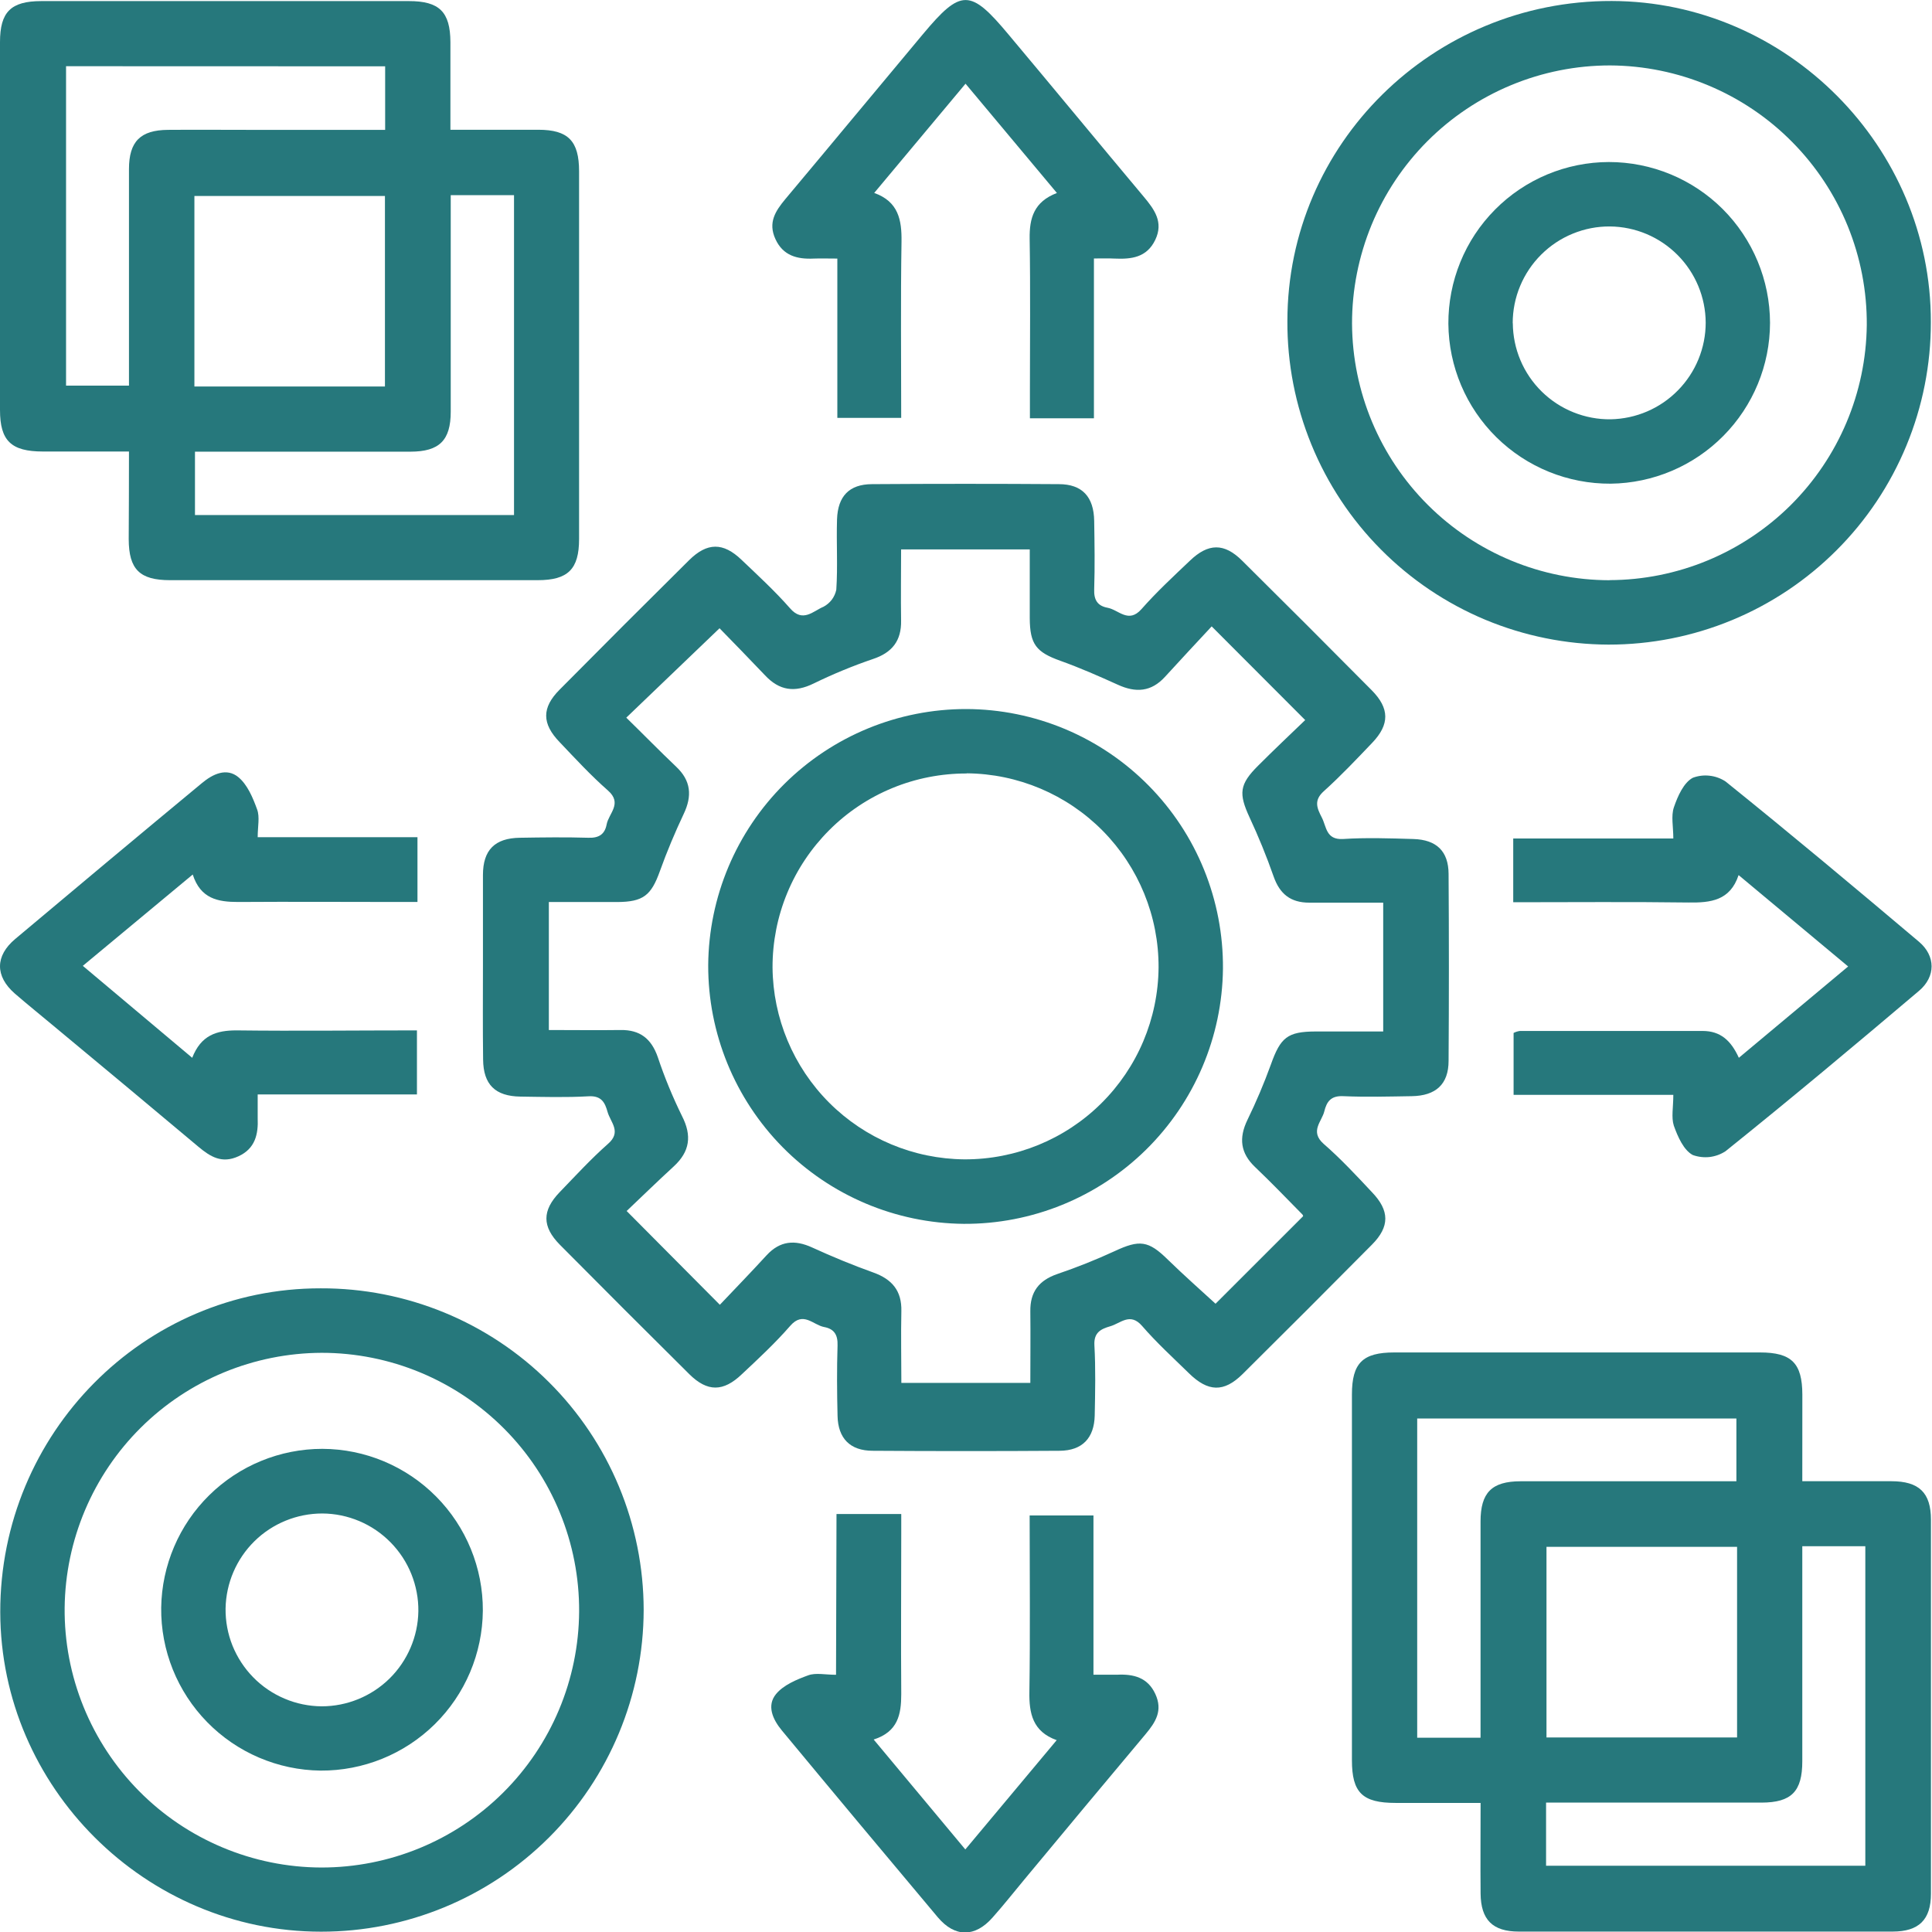
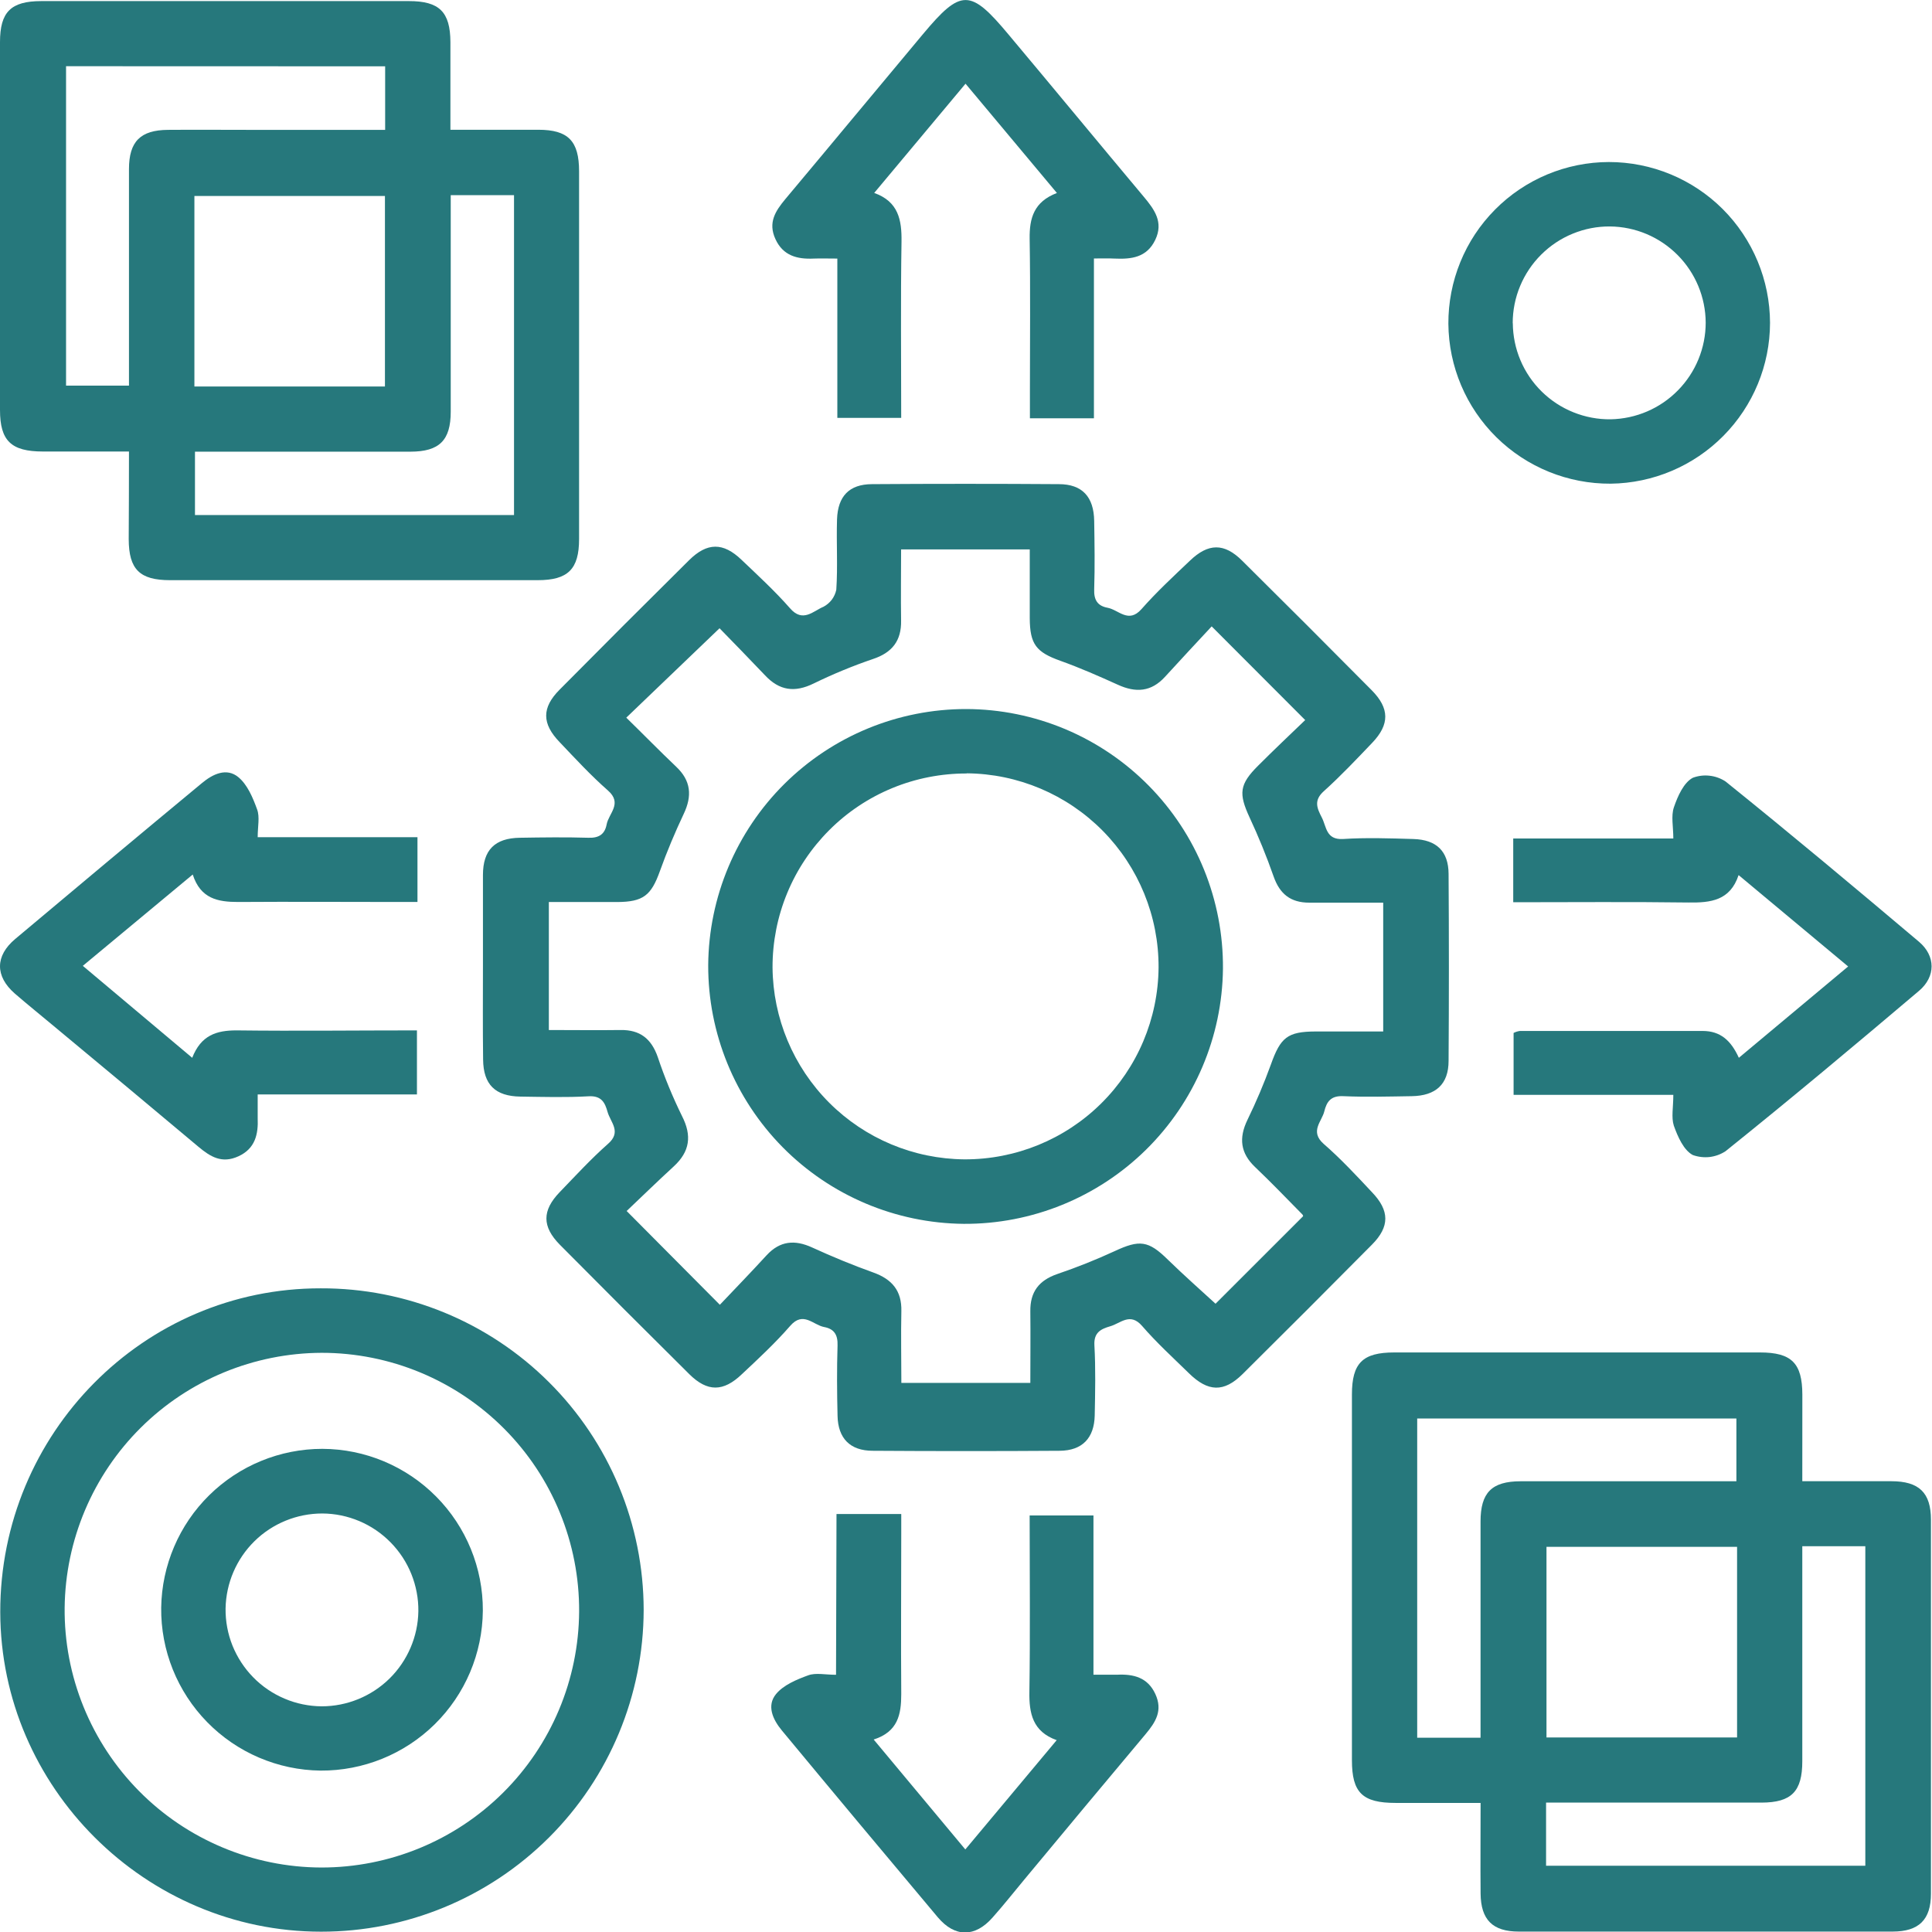
<svg xmlns="http://www.w3.org/2000/svg" width="37" height="37" viewBox="0 0 37 37" fill="none">
  <g clip-path="url(#clip0_491_8288)">
    <path d="M9.249 18.491C9.249 17.913 9.249 17.336 9.249 16.758C9.249 16.277 9.478 16.051 9.956 16.044C10.392 16.037 10.829 16.031 11.266 16.044C11.471 16.052 11.583 15.976 11.618 15.788C11.658 15.576 11.926 15.388 11.643 15.139C11.316 14.852 11.019 14.53 10.717 14.212C10.377 13.86 10.372 13.554 10.717 13.208C11.54 12.377 12.366 11.551 13.195 10.73C13.543 10.385 13.85 10.384 14.201 10.721C14.516 11.021 14.84 11.319 15.128 11.647C15.374 11.934 15.576 11.7 15.771 11.62C15.833 11.587 15.887 11.541 15.93 11.485C15.972 11.429 16.001 11.364 16.016 11.295C16.046 10.847 16.016 10.397 16.03 9.948C16.045 9.499 16.266 9.275 16.697 9.272C17.891 9.264 19.084 9.264 20.278 9.272C20.726 9.272 20.948 9.515 20.955 9.977C20.962 10.413 20.969 10.851 20.955 11.286C20.947 11.492 21.022 11.604 21.21 11.639C21.424 11.678 21.611 11.947 21.86 11.666C22.148 11.339 22.469 11.041 22.786 10.74C23.139 10.4 23.445 10.394 23.791 10.74C24.623 11.564 25.449 12.39 26.269 13.218C26.614 13.566 26.615 13.874 26.28 14.225C25.978 14.541 25.678 14.859 25.354 15.151C25.153 15.329 25.224 15.481 25.314 15.656C25.405 15.831 25.392 16.086 25.719 16.068C26.166 16.039 26.617 16.055 27.066 16.068C27.515 16.081 27.739 16.305 27.742 16.735C27.75 17.928 27.75 19.122 27.742 20.316C27.742 20.764 27.498 20.986 27.036 20.993C26.6 21 26.162 21.012 25.727 20.993C25.488 20.981 25.408 21.096 25.361 21.287C25.313 21.479 25.081 21.668 25.348 21.905C25.677 22.191 25.975 22.512 26.274 22.831C26.614 23.185 26.618 23.491 26.274 23.837C25.451 24.668 24.625 25.494 23.797 26.315C23.438 26.67 23.135 26.659 22.767 26.297C22.464 26.001 22.15 25.714 21.873 25.394C21.643 25.128 21.462 25.343 21.261 25.4C21.083 25.452 20.946 25.518 20.959 25.762C20.984 26.21 20.974 26.66 20.965 27.11C20.955 27.542 20.725 27.781 20.295 27.784C19.101 27.792 17.907 27.792 16.713 27.784C16.28 27.784 16.049 27.546 16.04 27.115C16.029 26.666 16.026 26.215 16.04 25.767C16.047 25.561 15.973 25.449 15.783 25.414C15.571 25.374 15.383 25.105 15.134 25.391C14.849 25.719 14.527 26.018 14.208 26.317C13.852 26.658 13.548 26.66 13.201 26.317C12.371 25.494 11.545 24.668 10.723 23.839C10.379 23.491 10.38 23.184 10.716 22.834C11.019 22.52 11.315 22.197 11.642 21.908C11.91 21.677 11.693 21.496 11.636 21.296C11.586 21.116 11.519 20.982 11.275 20.995C10.84 21.02 10.402 21.007 9.966 21.001C9.484 20.994 9.257 20.771 9.252 20.292C9.244 19.673 9.249 19.082 9.249 18.491ZM26.49 17.287C25.993 17.287 25.533 17.287 25.074 17.287C24.716 17.287 24.509 17.121 24.391 16.785C24.256 16.399 24.101 16.02 23.93 15.653C23.719 15.196 23.735 15.021 24.096 14.662C24.405 14.353 24.713 14.062 24.996 13.79C24.384 13.178 23.825 12.617 23.205 11.996C22.918 12.305 22.612 12.632 22.311 12.962C22.047 13.251 21.753 13.271 21.407 13.113C21.061 12.956 20.687 12.791 20.31 12.656C19.845 12.49 19.724 12.341 19.721 11.84C19.721 11.398 19.721 10.954 19.721 10.522H17.257C17.257 10.989 17.25 11.436 17.257 11.883C17.265 12.273 17.083 12.5 16.718 12.621C16.331 12.753 15.953 12.909 15.586 13.088C15.221 13.268 14.927 13.228 14.651 12.933C14.342 12.608 14.034 12.292 13.78 12.032L11.994 13.744C12.311 14.053 12.625 14.375 12.949 14.683C13.234 14.951 13.258 15.242 13.094 15.587C12.931 15.932 12.772 16.308 12.637 16.685C12.471 17.148 12.319 17.272 11.822 17.275C11.379 17.275 10.936 17.275 10.511 17.275V19.726C10.989 19.726 11.438 19.732 11.884 19.726C12.258 19.72 12.474 19.894 12.596 20.241C12.725 20.628 12.881 21.006 13.061 21.373C13.254 21.75 13.212 22.054 12.903 22.338C12.594 22.622 12.274 22.933 12.001 23.192L13.786 24.988C14.069 24.689 14.379 24.37 14.683 24.038C14.938 23.763 15.22 23.738 15.554 23.891C15.937 24.066 16.328 24.228 16.725 24.37C17.084 24.499 17.272 24.72 17.262 25.112C17.252 25.569 17.262 26.027 17.262 26.484H19.732C19.732 26.009 19.737 25.558 19.732 25.113C19.727 24.741 19.897 24.521 20.246 24.4C20.62 24.273 20.986 24.127 21.344 23.962C21.824 23.738 21.993 23.756 22.367 24.125C22.676 24.426 22.999 24.711 23.279 24.968L24.956 23.292C24.956 23.292 24.956 23.268 24.936 23.252C24.638 22.95 24.345 22.644 24.038 22.352C23.755 22.084 23.722 21.796 23.889 21.449C24.057 21.104 24.207 20.75 24.338 20.389C24.523 19.868 24.655 19.756 25.196 19.754H26.49V17.287Z" fill="#26787C" />
    <path d="M2.47 8.647C1.896 8.647 1.36 8.647 0.823 8.647C0.212 8.647 0 8.441 0 7.851C0 5.502 0 3.155 0 0.808C0 0.23 0.206 0.022 0.789 0.021H7.832C8.413 0.021 8.623 0.226 8.626 0.806C8.626 1.353 8.626 1.902 8.626 2.485C9.212 2.485 9.758 2.485 10.309 2.485C10.881 2.485 11.09 2.699 11.09 3.281C11.09 5.628 11.09 7.976 11.09 10.324C11.09 10.9 10.878 11.111 10.299 11.111C7.951 11.111 5.604 11.111 3.256 11.111C2.676 11.111 2.467 10.905 2.465 10.326C2.468 9.789 2.47 9.249 2.47 8.647ZM1.265 1.268V7.385H2.47C2.47 5.982 2.47 4.606 2.47 3.239C2.47 2.709 2.69 2.491 3.217 2.487C3.744 2.483 4.246 2.487 4.755 2.487H7.376V1.27L1.265 1.268ZM8.632 3.738C8.632 5.144 8.632 6.516 8.632 7.884C8.632 8.434 8.414 8.649 7.861 8.65C6.617 8.65 5.374 8.65 4.13 8.65H3.734V9.864H9.844V3.737L8.632 3.738ZM7.372 7.402V3.753H3.723V7.402H7.372Z" fill="#26787C" />
    <path d="M34.516 28.367C35.12 28.367 35.67 28.367 36.22 28.367C36.752 28.367 36.98 28.586 36.98 29.106C36.98 31.492 36.98 33.879 36.98 36.265C36.98 36.765 36.75 36.991 36.246 36.992C33.86 36.992 31.474 36.992 29.088 36.992C28.584 36.992 28.36 36.765 28.355 36.263C28.35 35.701 28.355 35.139 28.355 34.528H26.728C26.092 34.528 25.891 34.332 25.891 33.71C25.891 31.378 25.891 29.043 25.891 26.706C25.891 26.104 26.096 25.901 26.701 25.901C29.034 25.901 31.369 25.901 33.706 25.901C34.312 25.901 34.515 26.107 34.517 26.707C34.516 27.245 34.516 27.782 34.516 28.367ZM28.354 33.279C28.354 31.879 28.354 30.51 28.354 29.139C28.354 28.585 28.569 28.369 29.12 28.368C30.363 28.368 31.607 28.368 32.85 28.368H33.254V27.166H27.141V33.279H28.354ZM34.516 29.612C34.516 31.015 34.516 32.373 34.516 33.729C34.516 34.308 34.31 34.521 33.733 34.522C32.489 34.522 31.246 34.522 30.002 34.522H29.609V35.731H35.723V29.612H34.516ZM33.267 29.624H29.617V33.274H33.267V29.624Z" fill="#26787C" />
    <path d="M6.149 36.994C2.789 36.994 0.011 34.232 0.005 30.874C-0.001 27.451 2.755 24.667 6.143 24.673C6.954 24.67 7.757 24.828 8.507 25.136C9.256 25.444 9.938 25.897 10.512 26.469C11.087 27.041 11.543 27.721 11.854 28.469C12.165 29.218 12.326 30.02 12.327 30.831C12.324 32.467 11.672 34.035 10.513 35.191C9.355 36.346 7.786 36.995 6.149 36.994ZM6.162 25.908C4.864 25.912 3.62 26.426 2.698 27.34C1.777 28.254 1.252 29.494 1.238 30.792C1.232 31.441 1.355 32.086 1.6 32.688C1.844 33.289 2.205 33.837 2.661 34.299C3.118 34.762 3.661 35.129 4.26 35.38C4.859 35.632 5.502 35.763 6.151 35.765C7.456 35.767 8.708 35.252 9.634 34.333C10.559 33.414 11.083 32.166 11.091 30.862C11.094 30.212 10.969 29.569 10.722 28.968C10.476 28.367 10.113 27.821 9.655 27.361C9.197 26.901 8.653 26.536 8.053 26.286C7.454 26.037 6.811 25.908 6.162 25.908Z" fill="#26787C" />
-     <path d="M24.655 6.15C24.655 2.754 27.441 0.01 30.866 0.019C34.221 0.027 36.986 2.808 36.978 6.17C36.979 6.981 36.82 7.785 36.51 8.534C36.2 9.284 35.746 9.965 35.172 10.538C34.599 11.112 33.917 11.567 33.168 11.877C32.418 12.187 31.615 12.346 30.804 12.345C29.993 12.342 29.191 12.18 28.443 11.868C27.695 11.555 27.016 11.098 26.445 10.522C25.874 9.947 25.422 9.265 25.115 8.514C24.808 7.764 24.651 6.96 24.655 6.15ZM30.824 11.11C32.122 11.107 33.367 10.592 34.29 9.678C35.212 8.763 35.737 7.522 35.751 6.224C35.755 5.574 35.631 4.931 35.386 4.329C35.141 3.728 34.779 3.18 34.322 2.719C33.866 2.257 33.322 1.89 32.724 1.639C32.125 1.387 31.482 1.256 30.833 1.253C30.184 1.253 29.541 1.381 28.941 1.63C28.341 1.879 27.797 2.243 27.338 2.702C26.879 3.162 26.515 3.707 26.267 4.307C26.02 4.907 25.892 5.55 25.893 6.199C25.9 7.503 26.423 8.751 27.346 9.671C28.27 10.592 29.52 11.11 30.824 11.112V11.11Z" fill="#26787C" />
    <path d="M20.95 4.95V8.011H19.724V7.497C19.724 6.522 19.735 5.548 19.719 4.573C19.713 4.176 19.802 3.863 20.241 3.696L18.491 1.603L16.742 3.695C17.205 3.86 17.271 4.21 17.265 4.628C17.247 5.742 17.259 6.858 17.259 8.003H16.036V4.952C15.858 4.952 15.721 4.947 15.585 4.952C15.268 4.967 14.997 4.898 14.851 4.58C14.704 4.262 14.851 4.041 15.04 3.813C15.922 2.761 16.797 1.704 17.677 0.652C18.406 -0.219 18.582 -0.217 19.316 0.663C20.179 1.692 21.037 2.733 21.902 3.765C22.108 4.011 22.288 4.254 22.124 4.595C21.96 4.935 21.665 4.966 21.343 4.952C21.231 4.946 21.116 4.95 20.95 4.95Z" fill="#26787C" />
    <path d="M32.046 20.968H28.987V19.782C29.024 19.763 29.065 19.75 29.107 19.744C30.275 19.744 31.442 19.744 32.606 19.744C32.949 19.744 33.15 19.927 33.301 20.258L35.394 18.509L33.296 16.759C33.134 17.248 32.762 17.29 32.338 17.284C31.225 17.269 30.112 17.279 28.98 17.279V16.058H32.046C32.046 15.831 32 15.627 32.057 15.461C32.129 15.249 32.245 14.987 32.42 14.895C32.522 14.857 32.633 14.843 32.741 14.856C32.85 14.868 32.955 14.906 33.046 14.966C34.295 15.971 35.524 17 36.751 18.036C37.072 18.308 37.073 18.704 36.751 18.976C35.528 20.012 34.299 21.041 33.046 22.047C32.955 22.107 32.85 22.145 32.741 22.158C32.632 22.17 32.522 22.157 32.419 22.12C32.244 22.028 32.13 21.767 32.055 21.556C32.005 21.397 32.046 21.203 32.046 20.968Z" fill="#26787C" />
    <path d="M16.02 28.995H17.26V29.366C17.26 30.395 17.252 31.418 17.26 32.444C17.26 32.835 17.196 33.165 16.732 33.314C17.321 34.02 17.883 34.695 18.487 35.419L20.237 33.326C19.776 33.162 19.707 32.812 19.714 32.4C19.731 31.285 19.719 30.169 19.719 29.023H20.941V32.073C21.118 32.073 21.255 32.073 21.39 32.073C21.706 32.057 21.979 32.123 22.126 32.442C22.273 32.761 22.131 32.981 21.94 33.21C21.165 34.134 20.393 35.06 19.623 35.988C19.418 36.234 19.22 36.486 19.006 36.726C18.672 37.104 18.286 37.106 17.959 36.717C16.961 35.529 15.966 34.338 14.975 33.142C14.799 32.93 14.679 32.666 14.862 32.443C15.006 32.269 15.256 32.165 15.479 32.084C15.624 32.031 15.806 32.074 16.011 32.074L16.02 28.995Z" fill="#26787C" />
    <path d="M3.681 20.258C3.85 19.826 4.144 19.733 4.529 19.733C5.671 19.747 6.812 19.733 7.985 19.733V20.96H4.935C4.935 21.137 4.935 21.269 4.935 21.409C4.949 21.724 4.886 21.998 4.567 22.144C4.248 22.291 4.027 22.152 3.798 21.96C2.885 21.194 1.969 20.43 1.052 19.669C0.796 19.454 0.538 19.248 0.283 19.027C-0.095 18.696 -0.096 18.307 0.292 17.982C1.479 16.984 2.67 15.989 3.866 14.998C4.078 14.82 4.341 14.699 4.564 14.883C4.738 15.026 4.843 15.277 4.924 15.501C4.978 15.646 4.935 15.827 4.935 16.033H7.995V17.274H7.638C6.609 17.274 5.586 17.267 4.56 17.274C4.169 17.274 3.84 17.21 3.691 16.748L1.586 18.497L3.681 20.258Z" fill="#26787C" />
    <path d="M18.508 13.579C19.158 13.581 19.8 13.712 20.399 13.963C20.998 14.215 21.541 14.582 21.998 15.045C22.454 15.507 22.815 16.054 23.059 16.656C23.303 17.258 23.426 17.902 23.421 18.552C23.407 19.857 22.877 21.103 21.947 22.019C21.017 22.934 19.762 23.445 18.457 23.438C17.152 23.426 15.905 22.898 14.988 21.97C14.072 21.041 13.559 19.788 13.563 18.483C13.573 17.178 14.098 15.93 15.024 15.011C15.951 14.092 17.203 13.577 18.508 13.579ZM18.514 14.813C18.026 14.812 17.542 14.906 17.09 15.092C16.638 15.278 16.228 15.551 15.882 15.897C15.537 16.242 15.262 16.652 15.076 17.103C14.889 17.555 14.794 18.039 14.795 18.527C14.803 19.5 15.193 20.43 15.88 21.118C16.568 21.806 17.498 22.195 18.471 22.203C19.451 22.206 20.392 21.822 21.088 21.133C21.785 20.444 22.18 19.508 22.188 18.528C22.192 17.549 21.807 16.608 21.119 15.911C20.43 15.214 19.494 14.818 18.514 14.81V14.813Z" fill="#26787C" />
    <path d="M9.247 30.847C9.24 31.665 8.909 32.447 8.326 33.021C7.743 33.595 6.956 33.914 6.138 33.909C5.32 33.899 4.539 33.565 3.967 32.98C3.395 32.395 3.078 31.607 3.087 30.789C3.099 29.978 3.429 29.204 4.007 28.635C4.585 28.066 5.363 27.747 6.174 27.747C6.993 27.75 7.776 28.079 8.353 28.661C8.929 29.242 9.251 30.029 9.247 30.847ZM6.172 28.985C5.687 28.985 5.22 29.175 4.874 29.515C4.527 29.856 4.329 30.319 4.32 30.804C4.317 31.048 4.362 31.29 4.453 31.517C4.545 31.743 4.679 31.949 4.85 32.123C5.021 32.298 5.225 32.436 5.45 32.531C5.675 32.627 5.916 32.676 6.16 32.678C6.646 32.678 7.112 32.487 7.459 32.147C7.805 31.806 8.004 31.343 8.012 30.858C8.015 30.614 7.969 30.372 7.878 30.145C7.787 29.919 7.652 29.713 7.481 29.539C7.31 29.365 7.107 29.226 6.882 29.131C6.657 29.036 6.416 28.986 6.172 28.985Z" fill="#26787C" />
    <path d="M33.898 6.183C33.897 6.994 33.575 7.772 33.004 8.348C32.433 8.925 31.658 9.253 30.847 9.263C30.029 9.268 29.242 8.949 28.659 8.375C28.076 7.801 27.745 7.019 27.738 6.201C27.736 5.796 27.814 5.394 27.967 5.019C28.12 4.643 28.346 4.302 28.632 4.014C28.917 3.726 29.256 3.498 29.631 3.341C30.005 3.185 30.406 3.104 30.811 3.103C31.629 3.103 32.413 3.427 32.992 4.004C33.57 4.582 33.896 5.365 33.898 6.183ZM28.972 6.189C28.974 6.433 29.023 6.674 29.118 6.899C29.213 7.124 29.352 7.328 29.526 7.499C29.7 7.67 29.906 7.805 30.133 7.896C30.359 7.987 30.601 8.033 30.845 8.03C31.331 8.021 31.794 7.823 32.134 7.476C32.475 7.13 32.666 6.663 32.666 6.178C32.663 5.691 32.469 5.226 32.126 4.882C31.782 4.537 31.318 4.341 30.832 4.337C30.588 4.335 30.346 4.382 30.12 4.475C29.894 4.567 29.689 4.704 29.516 4.876C29.343 5.048 29.206 5.252 29.112 5.478C29.018 5.703 28.97 5.945 28.97 6.189H28.972Z" fill="#26787C" />
  </g>
  <defs>
    <clipPath id="clip0_491_8288">
      <rect width="36.993" height="37" fill="white" />
    </clipPath>
  </defs>
</svg>